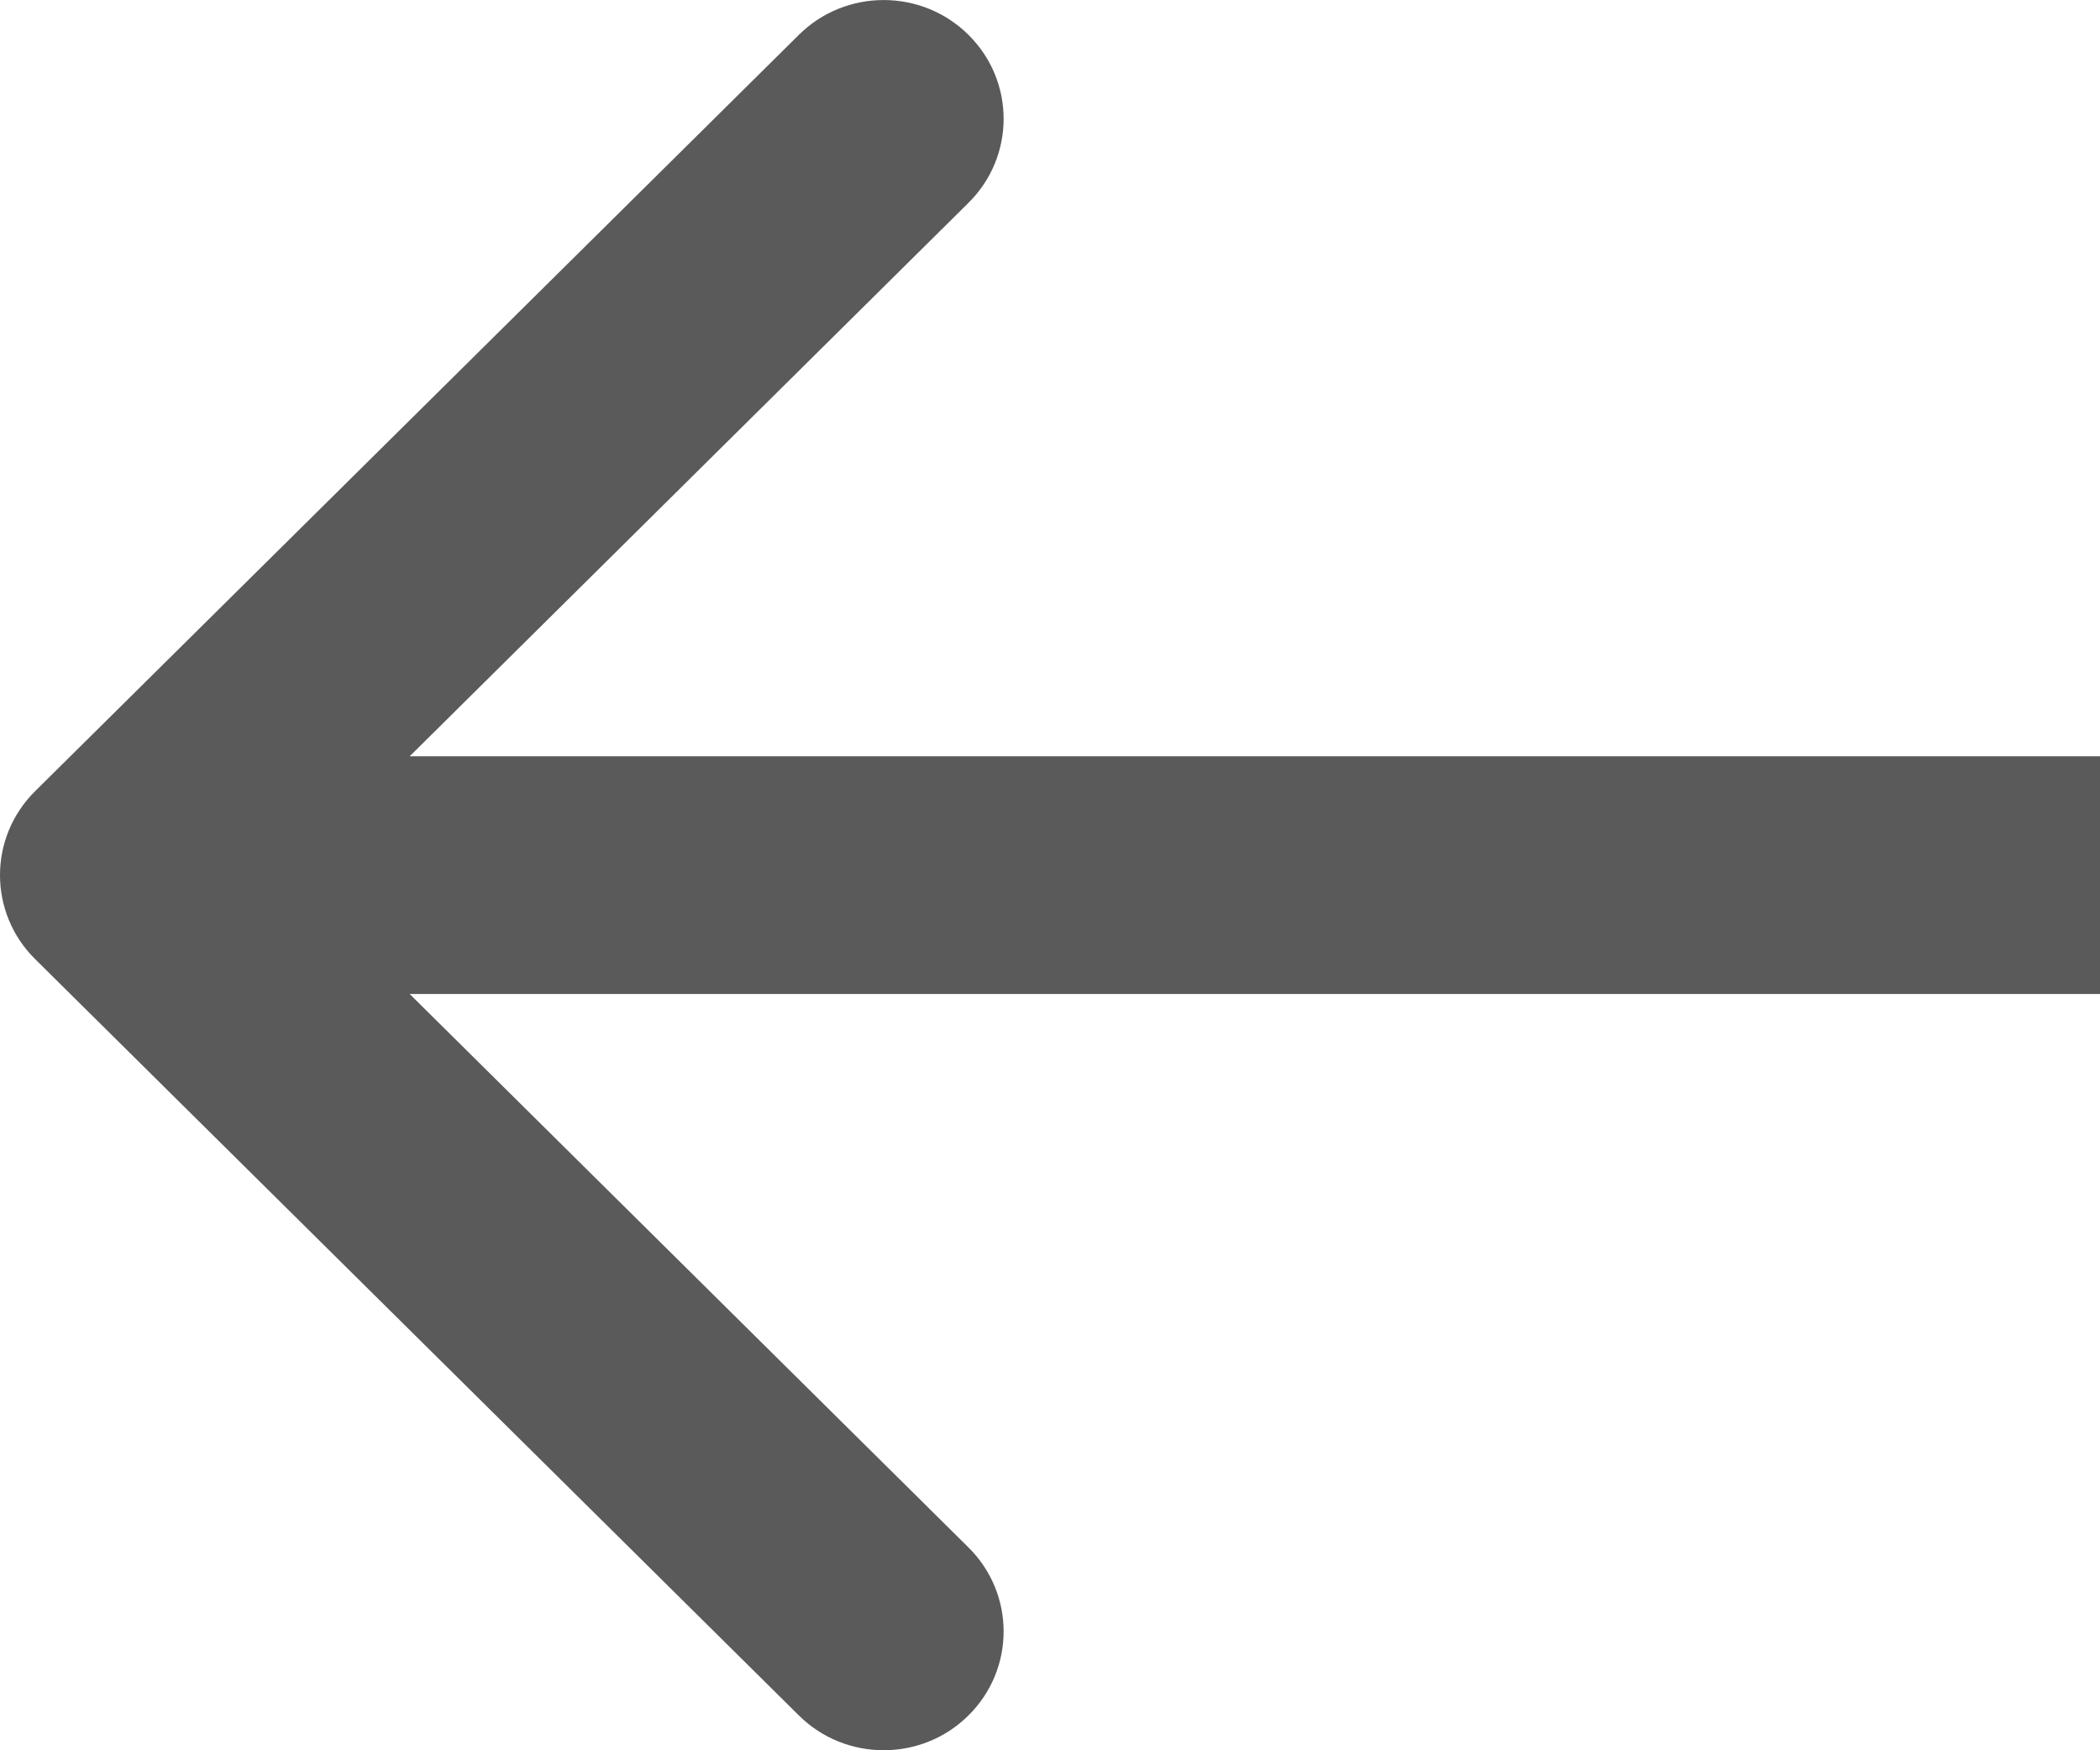
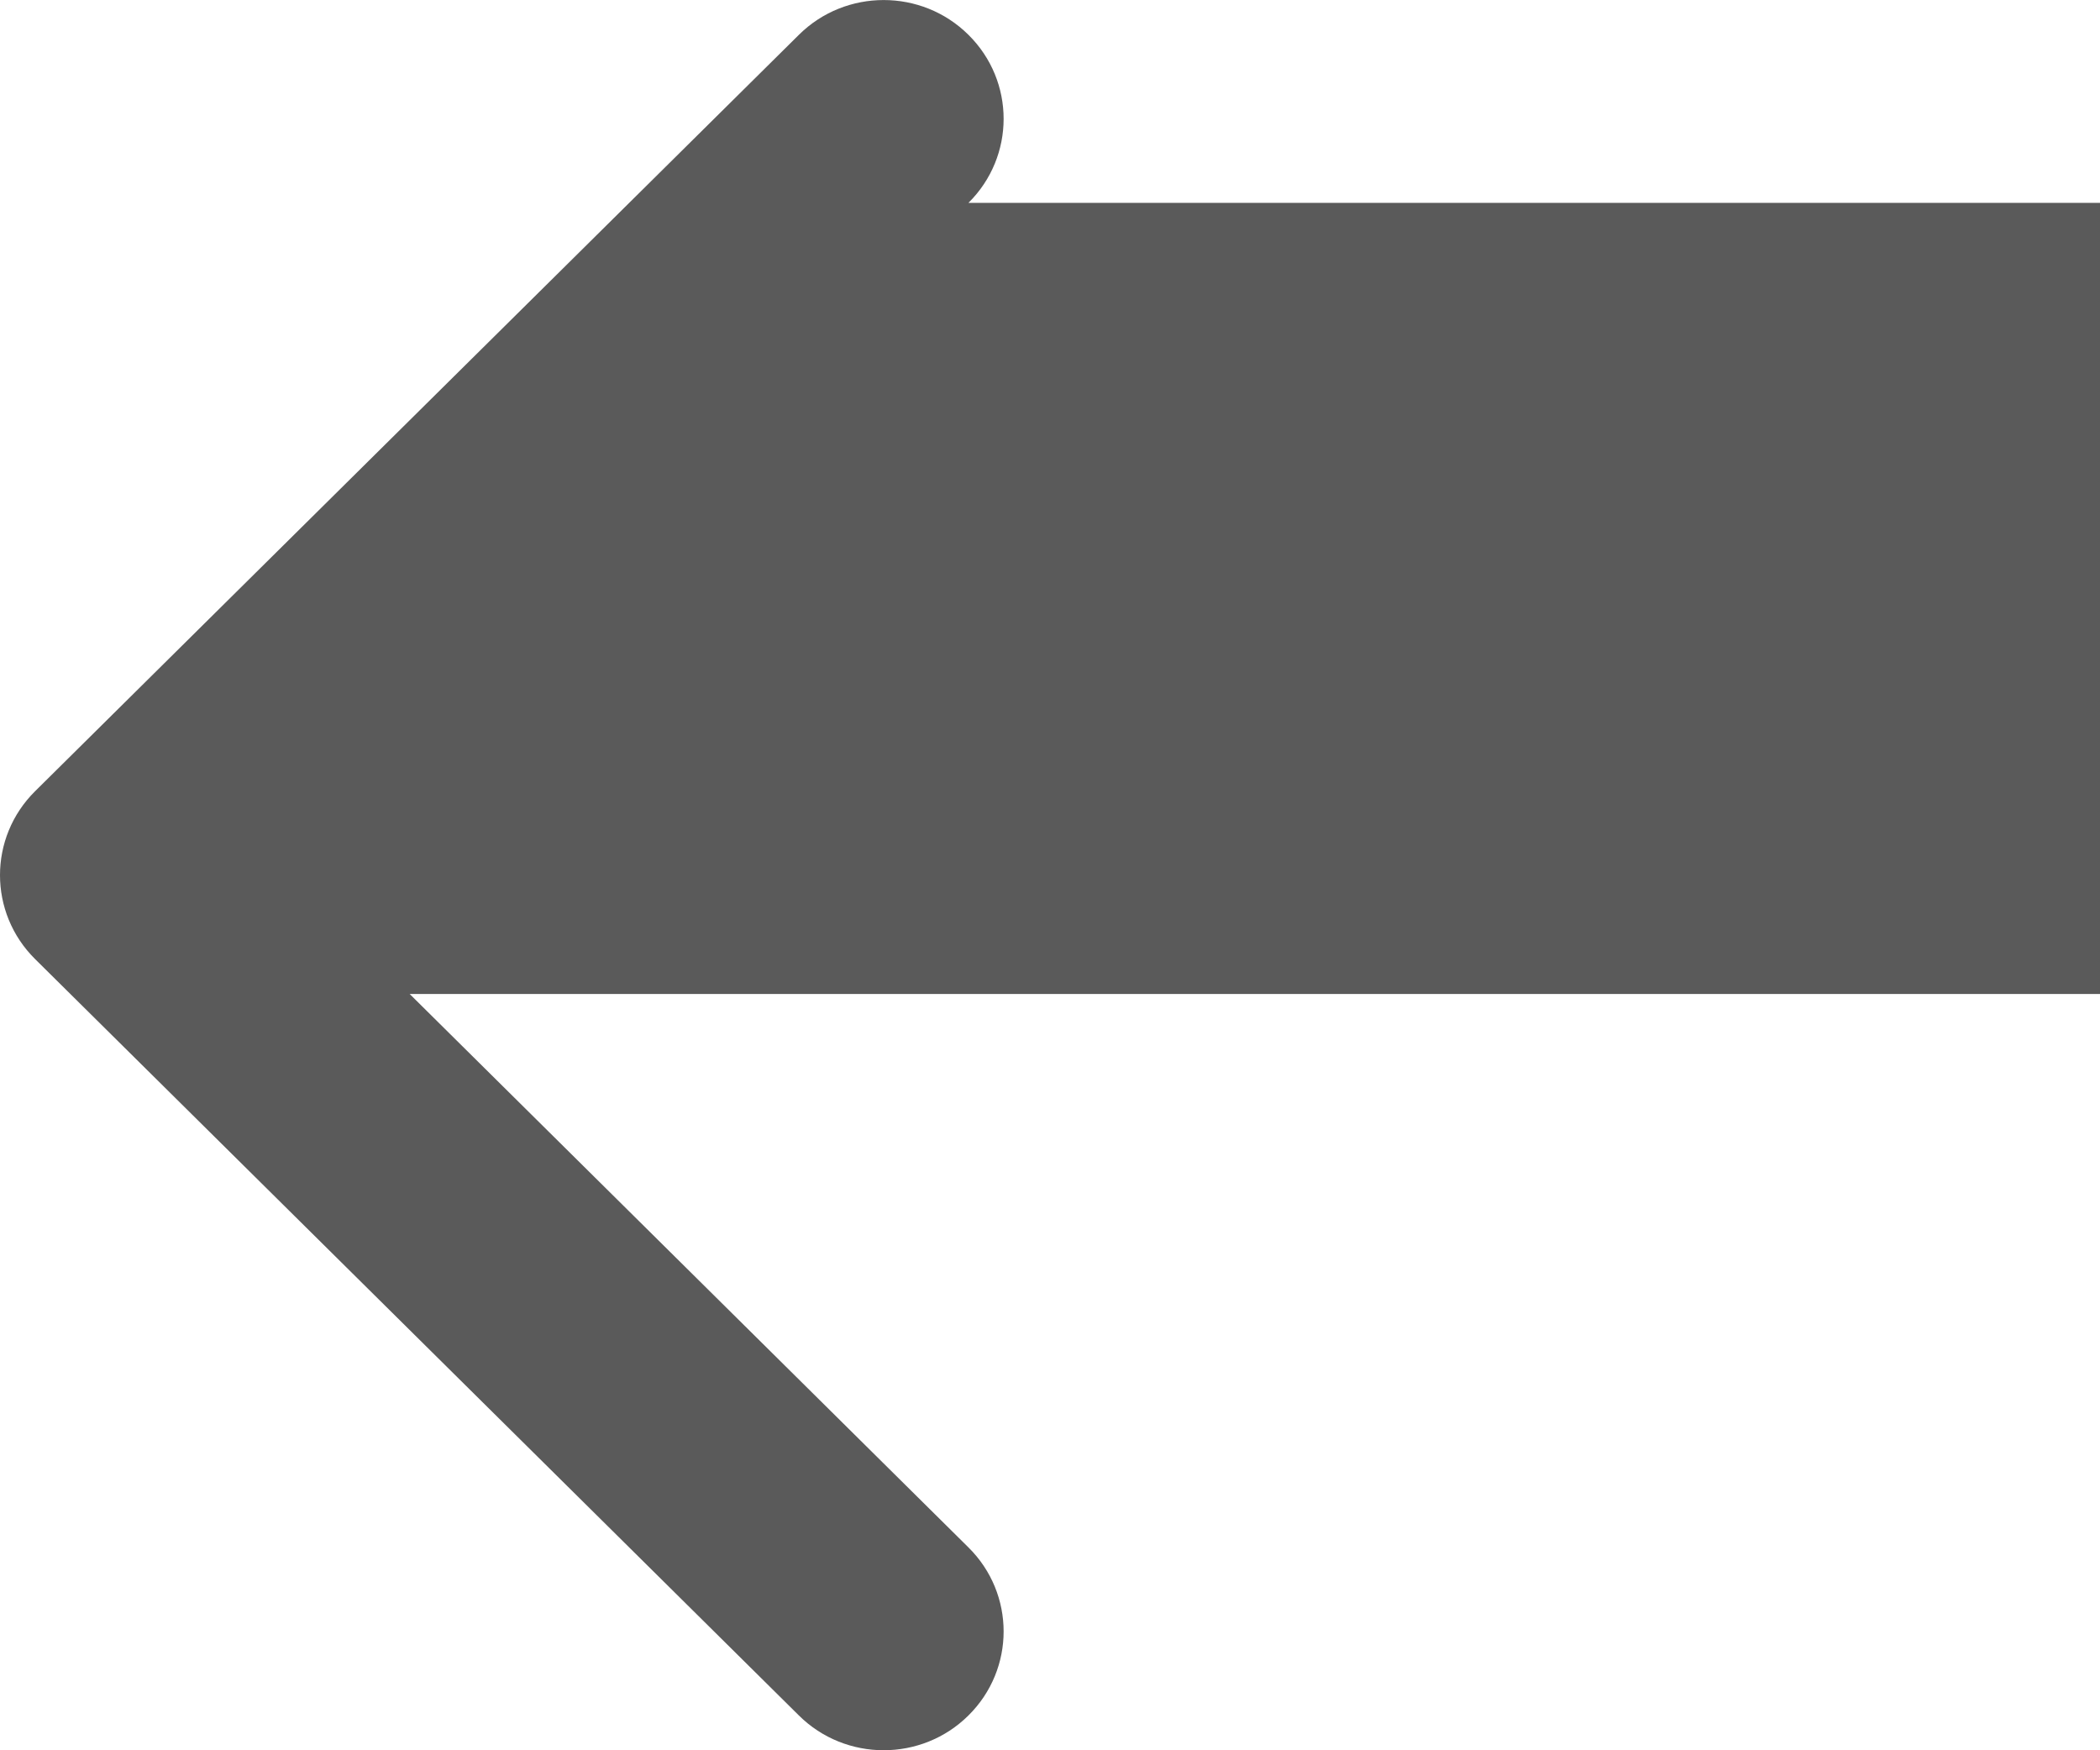
<svg xmlns="http://www.w3.org/2000/svg" width="12" height="10" viewBox="0 0 12 10" fill="none">
-   <path fill-rule="evenodd" clip-rule="evenodd" d="M0.201 5.48C-0.067 5.215 -0.067 4.785 0.201 4.52L4.565 0.199C4.832 -0.066 5.267 -0.066 5.534 0.199C5.802 0.464 5.802 0.894 5.534 1.159L2.341 4.321H12V5.679H2.341L5.534 8.841C5.802 9.106 5.802 9.536 5.534 9.801C5.267 10.066 4.832 10.066 4.565 9.801L0.201 5.48Z" fill="#5A5A5A" />
+   <path fill-rule="evenodd" clip-rule="evenodd" d="M0.201 5.48C-0.067 5.215 -0.067 4.785 0.201 4.52L4.565 0.199C4.832 -0.066 5.267 -0.066 5.534 0.199C5.802 0.464 5.802 0.894 5.534 1.159H12V5.679H2.341L5.534 8.841C5.802 9.106 5.802 9.536 5.534 9.801C5.267 10.066 4.832 10.066 4.565 9.801L0.201 5.48Z" fill="#5A5A5A" />
</svg>